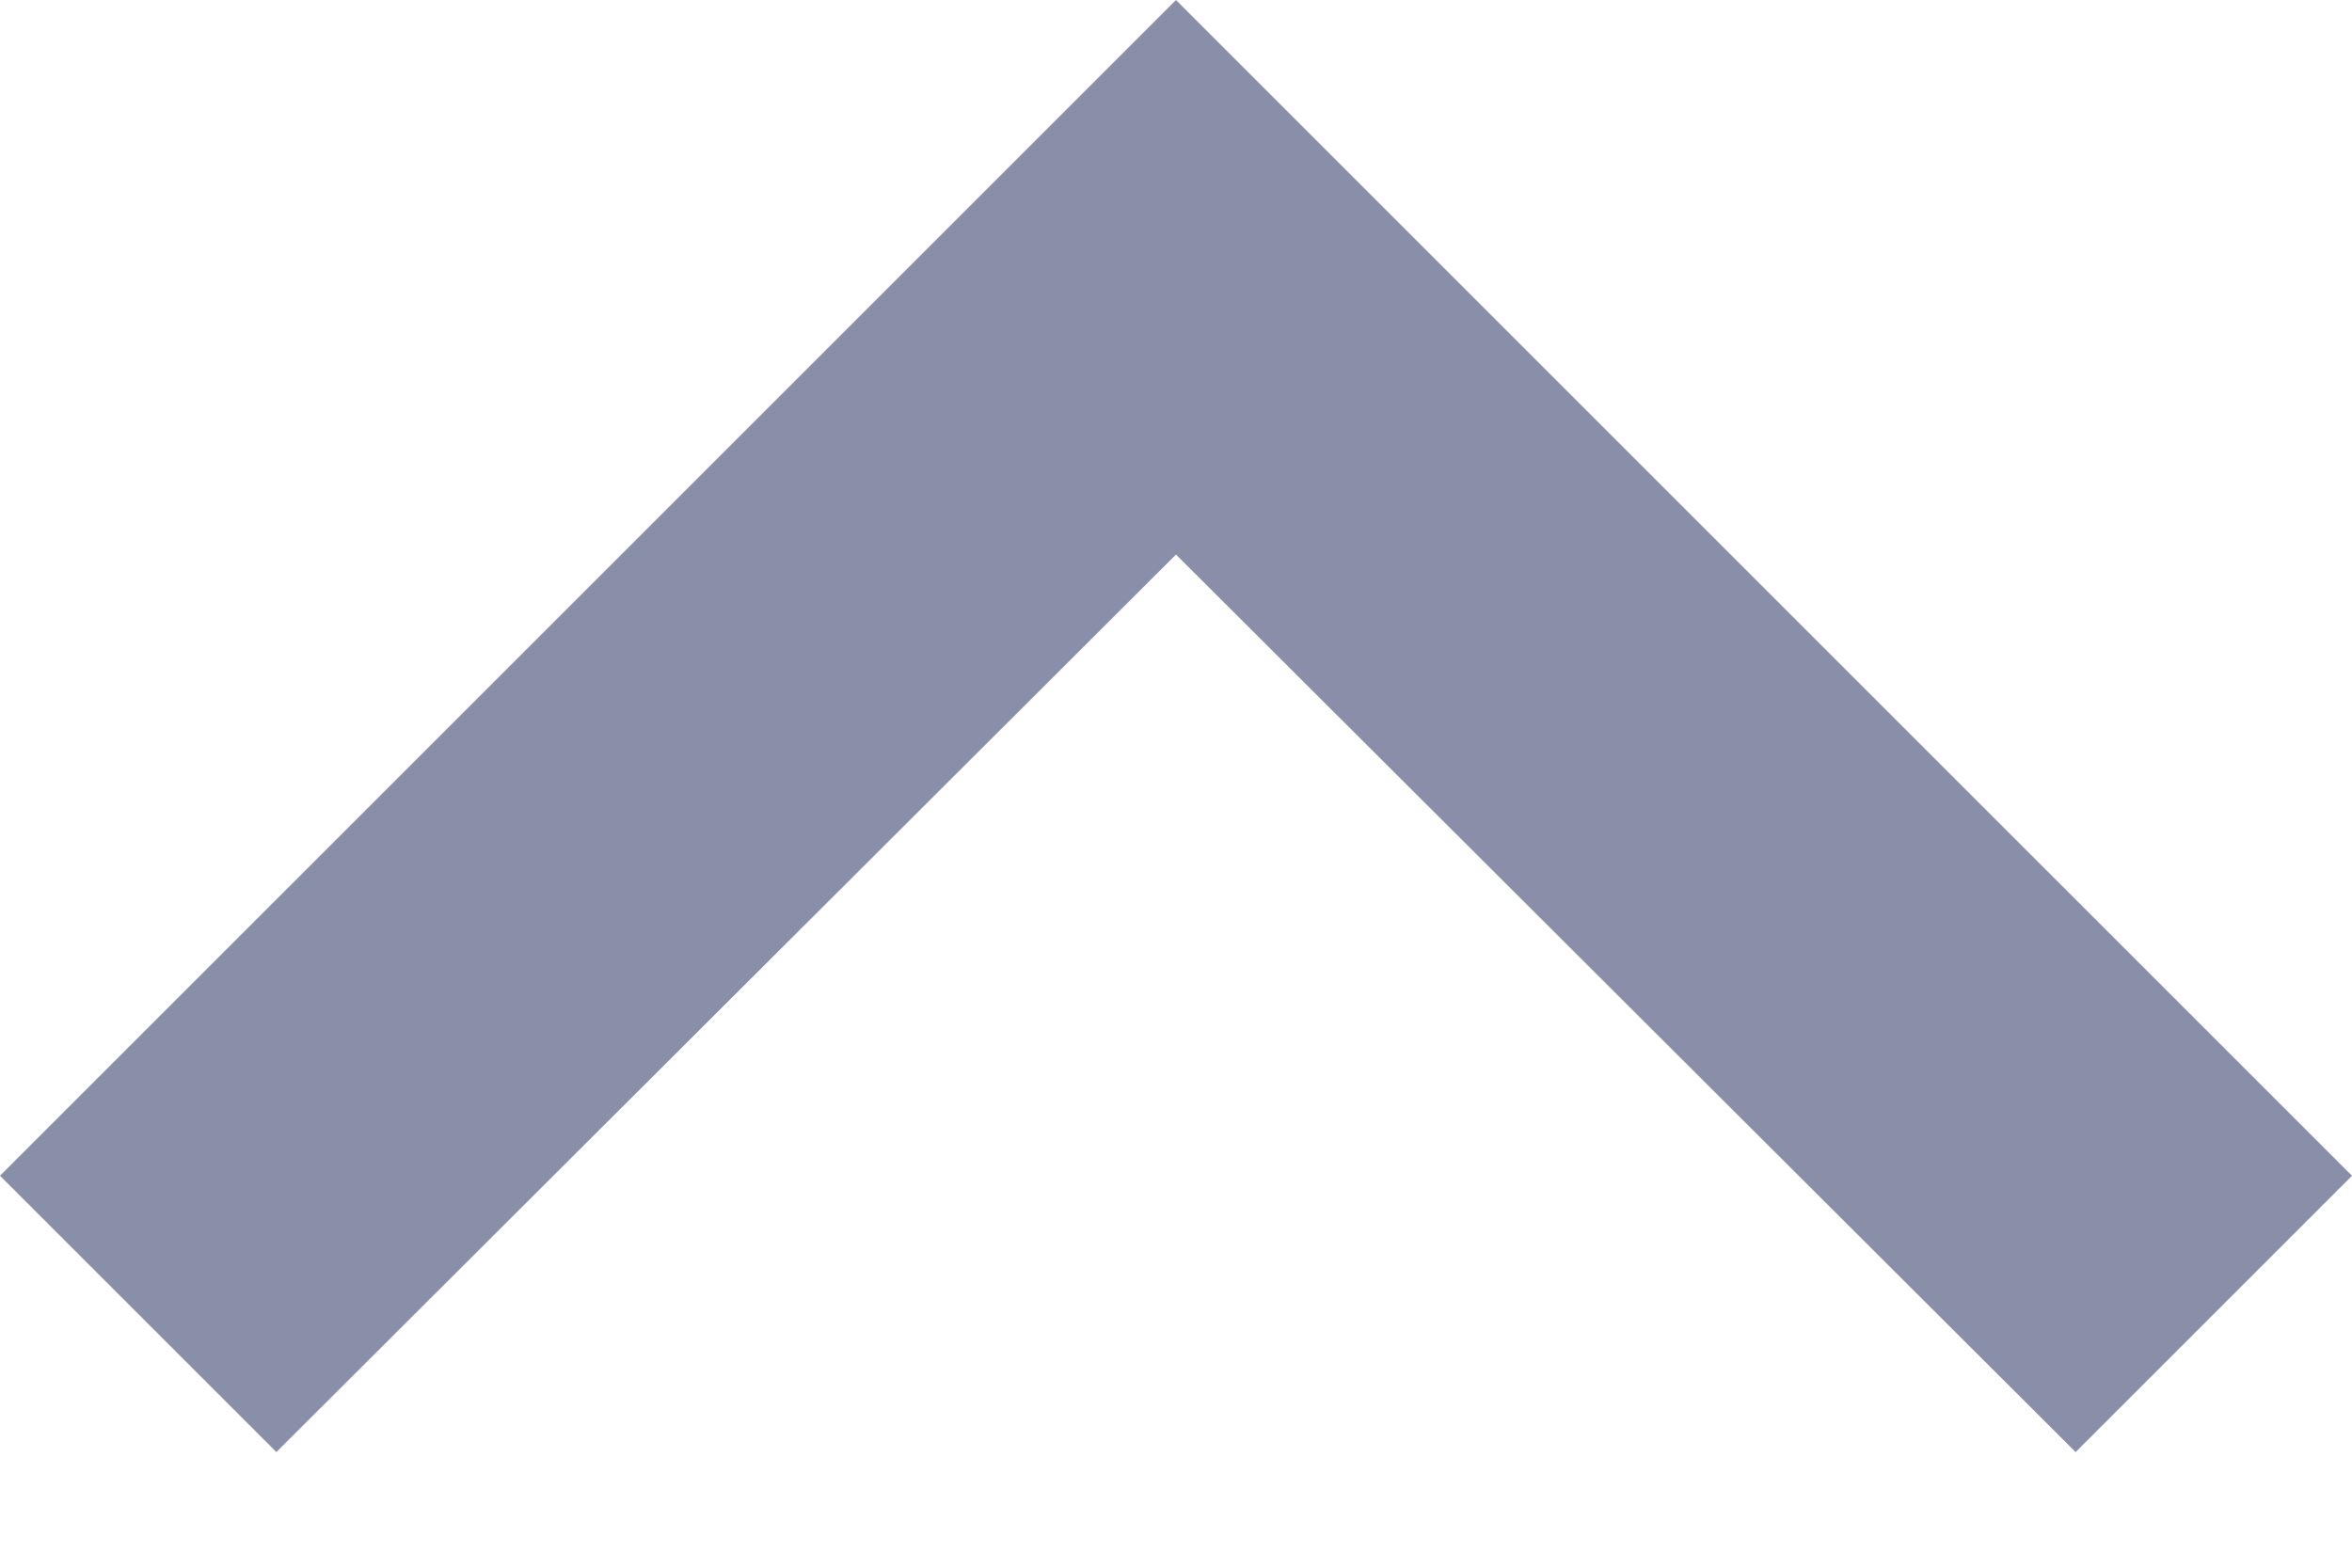
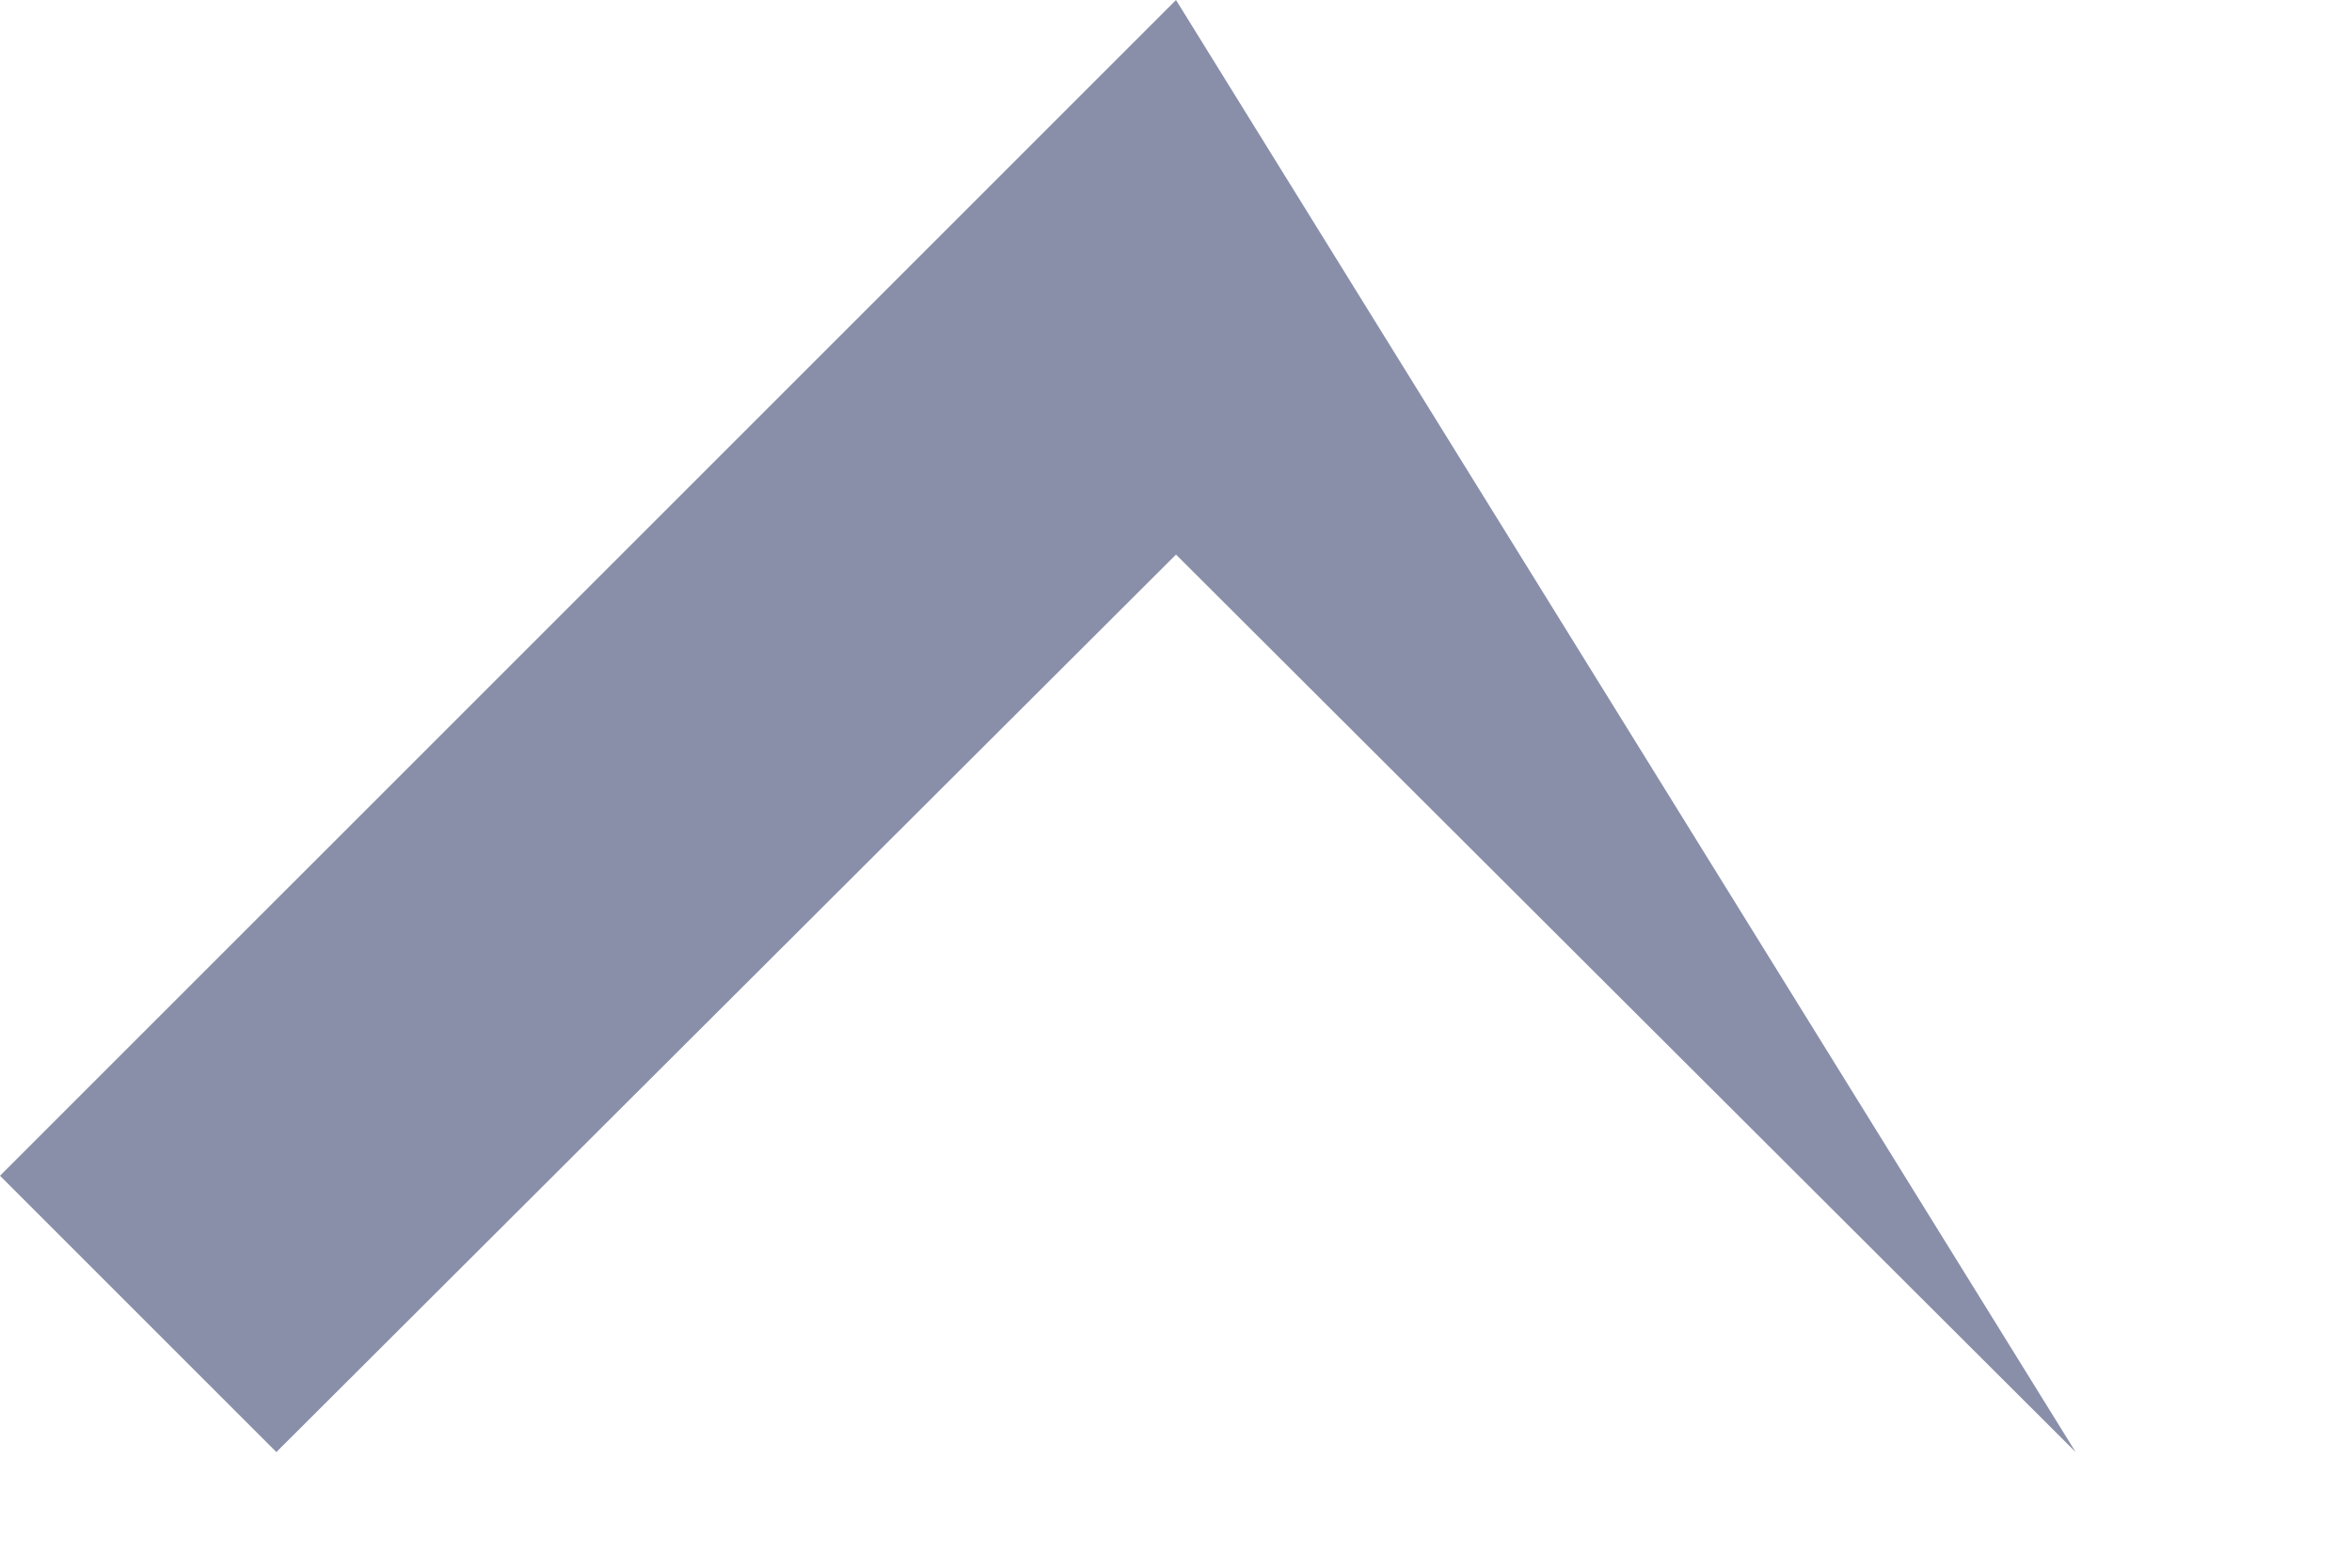
<svg xmlns="http://www.w3.org/2000/svg" width="12" height="8" viewBox="0 0 12 8" fill="none">
-   <path d="M10.59 7.41L6 2.83L1.41 7.41L-1.23266e-07 6L6 3.48568e-05L12 6L10.59 7.41Z" fill="#898FA9" />
+   <path d="M10.59 7.41L6 2.83L1.41 7.41L-1.23266e-07 6L6 3.48568e-05L10.59 7.41Z" fill="#898FA9" />
</svg>